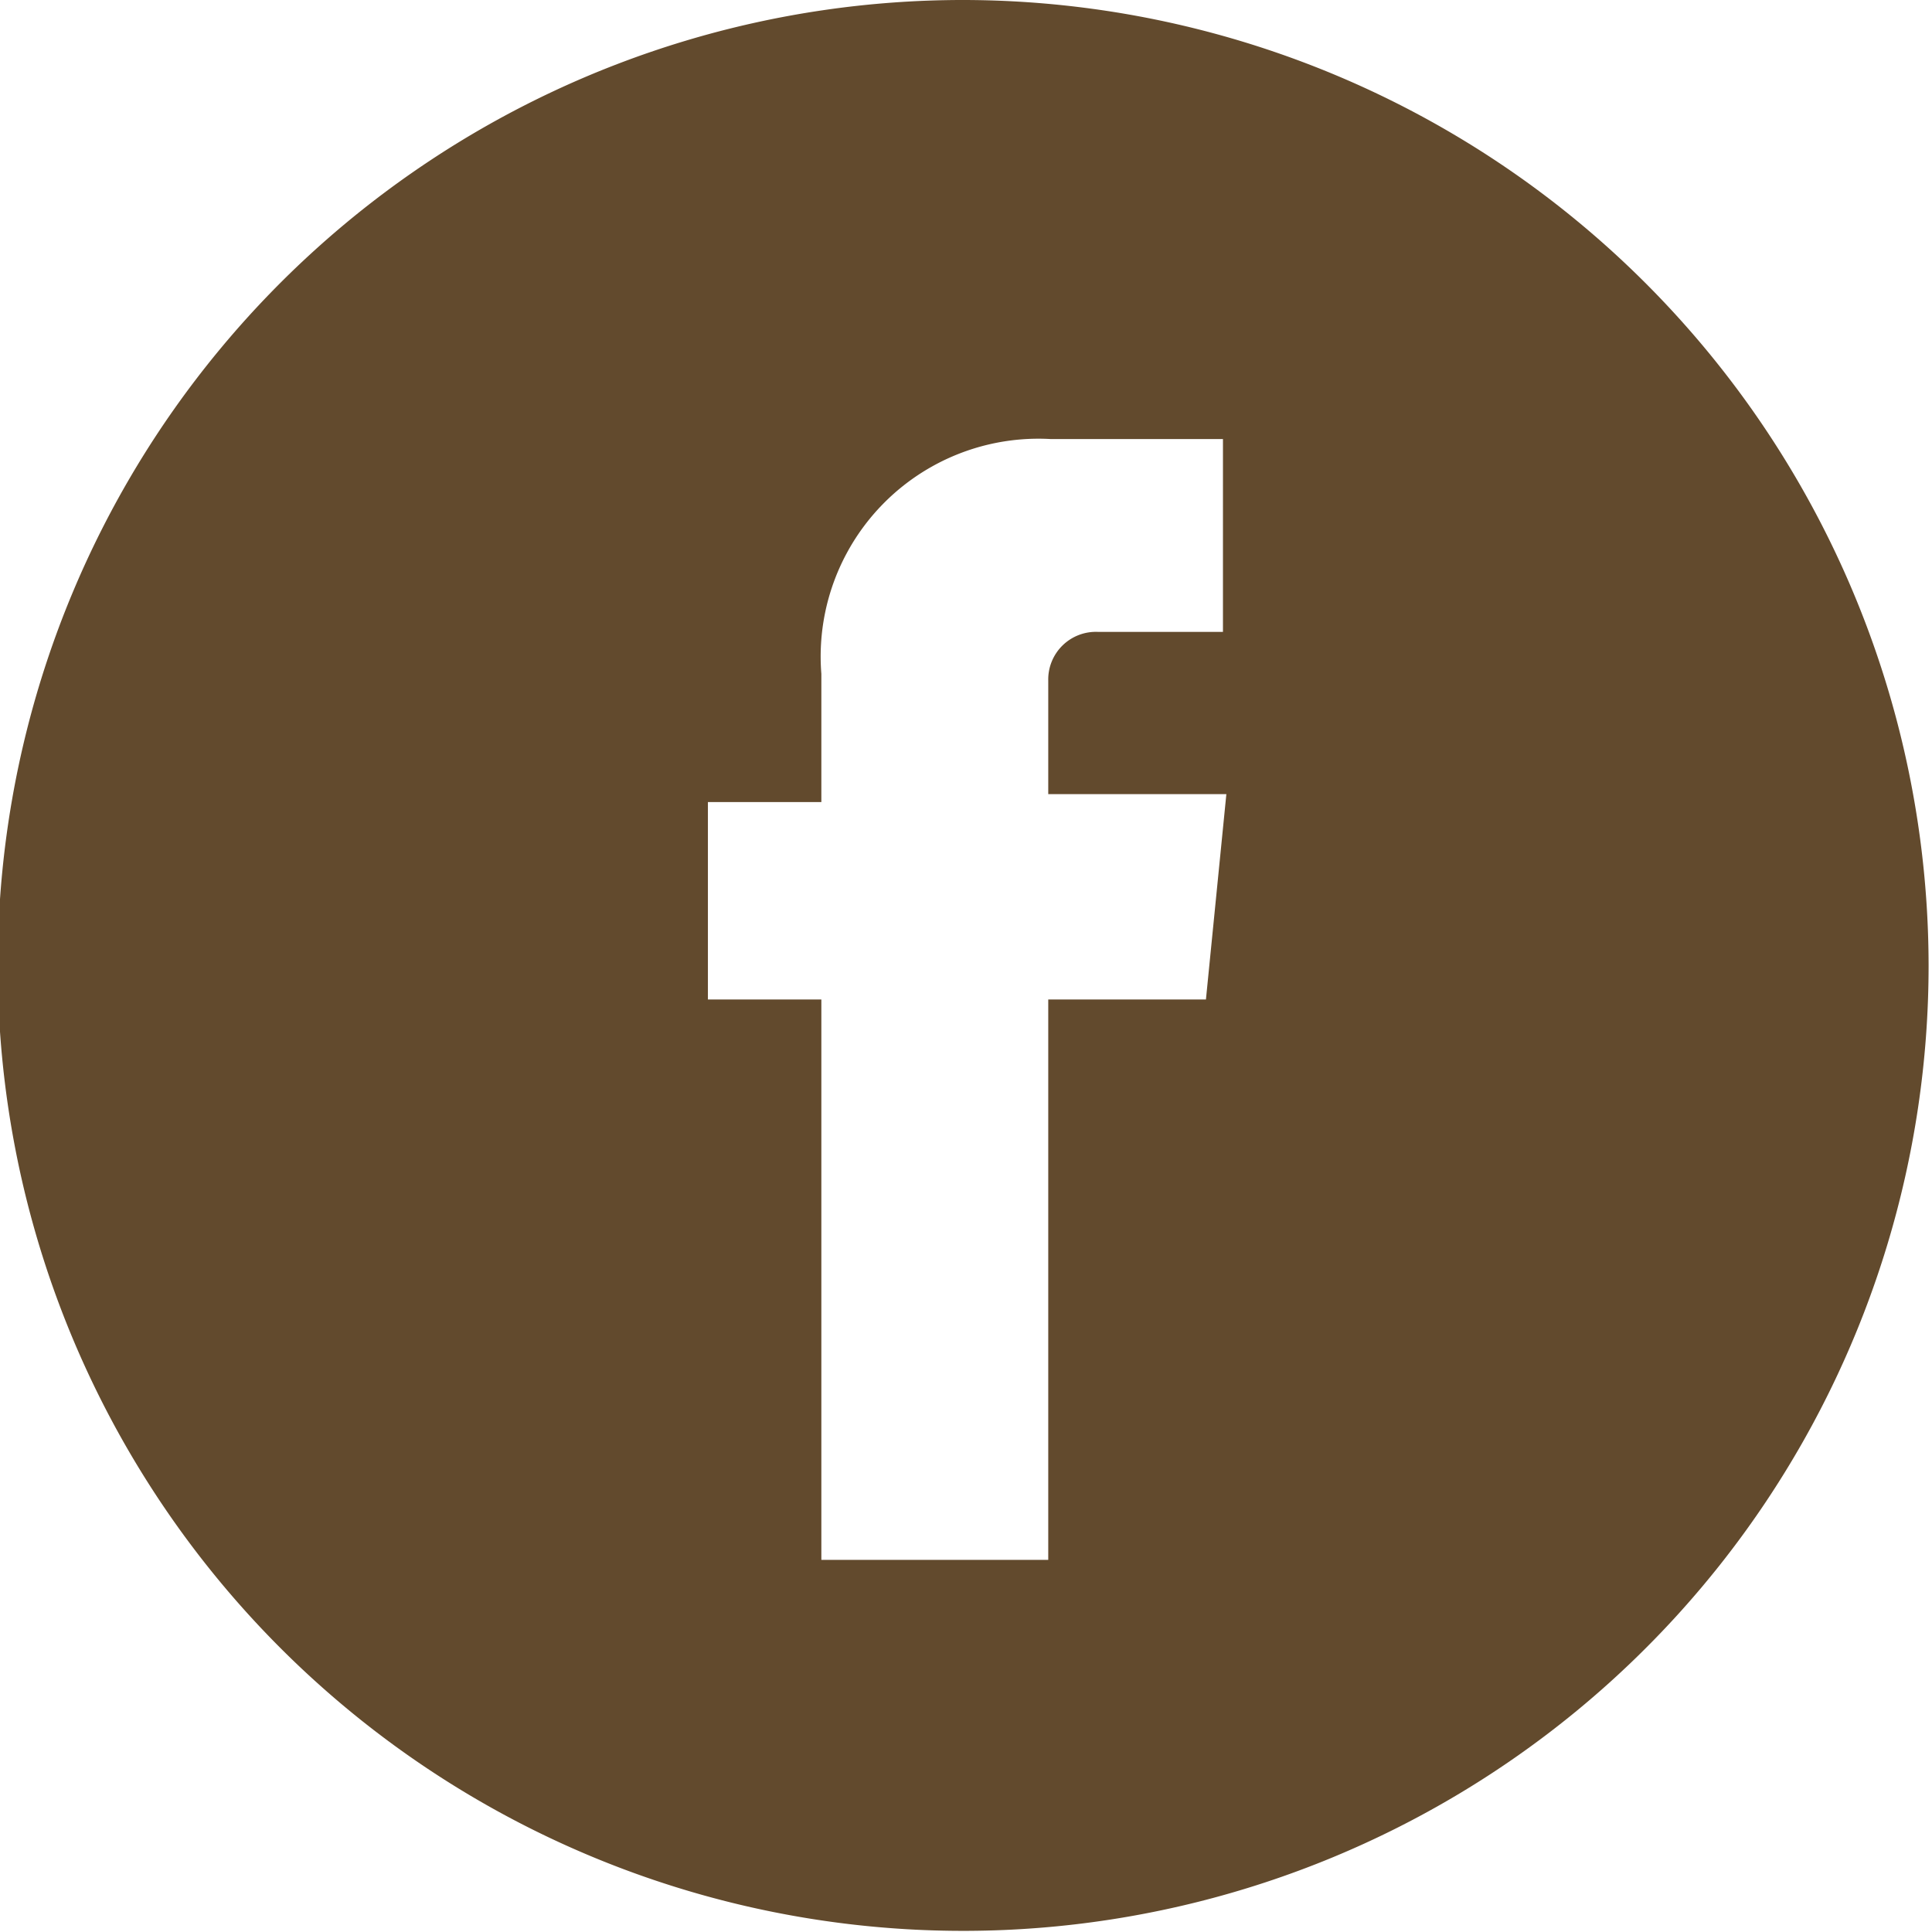
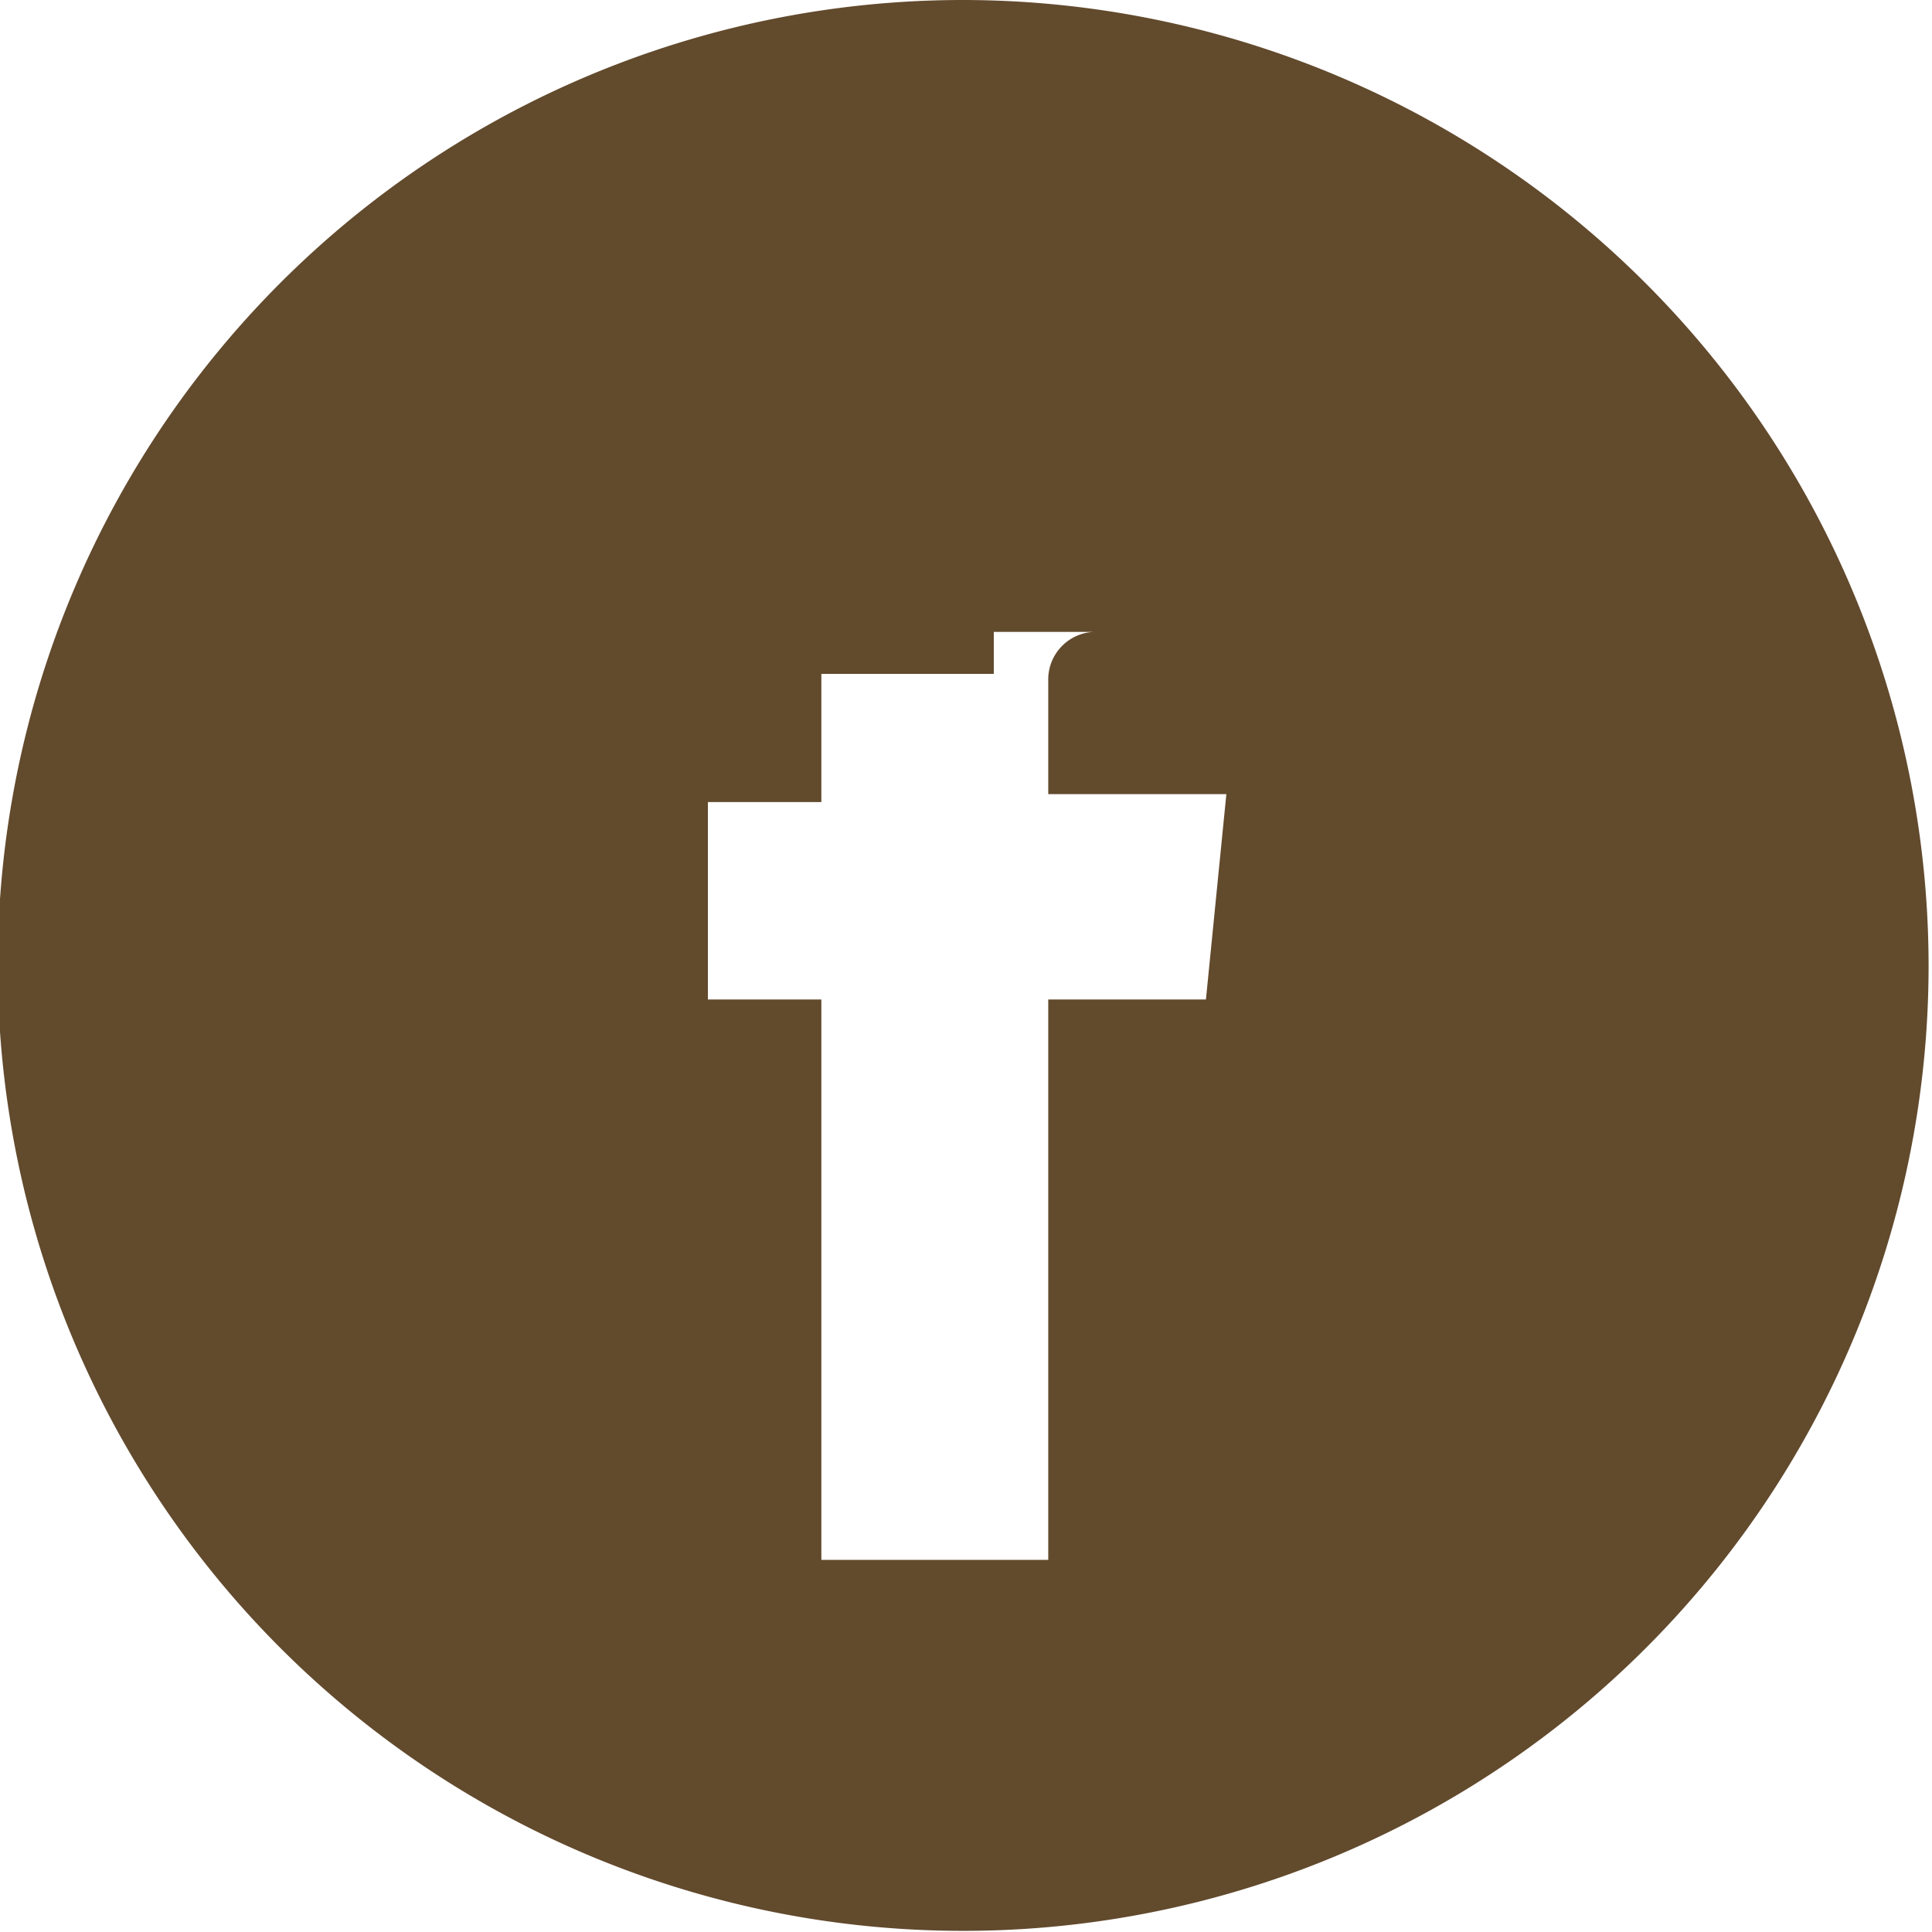
<svg xmlns="http://www.w3.org/2000/svg" viewBox="0 0 17.03 17.03">
  <defs>
    <style>.cls-1{fill:#624a2d;}</style>
  </defs>
  <title>Ativo 2</title>
  <g id="Camada_2" data-name="Camada 2">
    <g id="Camada_1-2" data-name="Camada 1">
-       <path class="cls-1" d="M8.51,0A8.51,8.51,0,1,0,17,8.51,8.52,8.52,0,0,0,8.51,0Zm2.12,8.81H9.24v4.94h-2V8.81h-1V7.07h1V5.94A1.92,1.92,0,0,1,9.26,3.87h1.52V5.57H9.68A.42.42,0,0,0,9.24,6v1h1.57Zm0,0" />
+       <path class="cls-1" d="M8.51,0A8.51,8.51,0,1,0,17,8.51,8.52,8.52,0,0,0,8.51,0Zm2.12,8.81H9.24v4.94h-2V8.81h-1V7.07h1V5.94h1.52V5.57H9.68A.42.42,0,0,0,9.24,6v1h1.57Zm0,0" />
    </g>
  </g>
</svg>